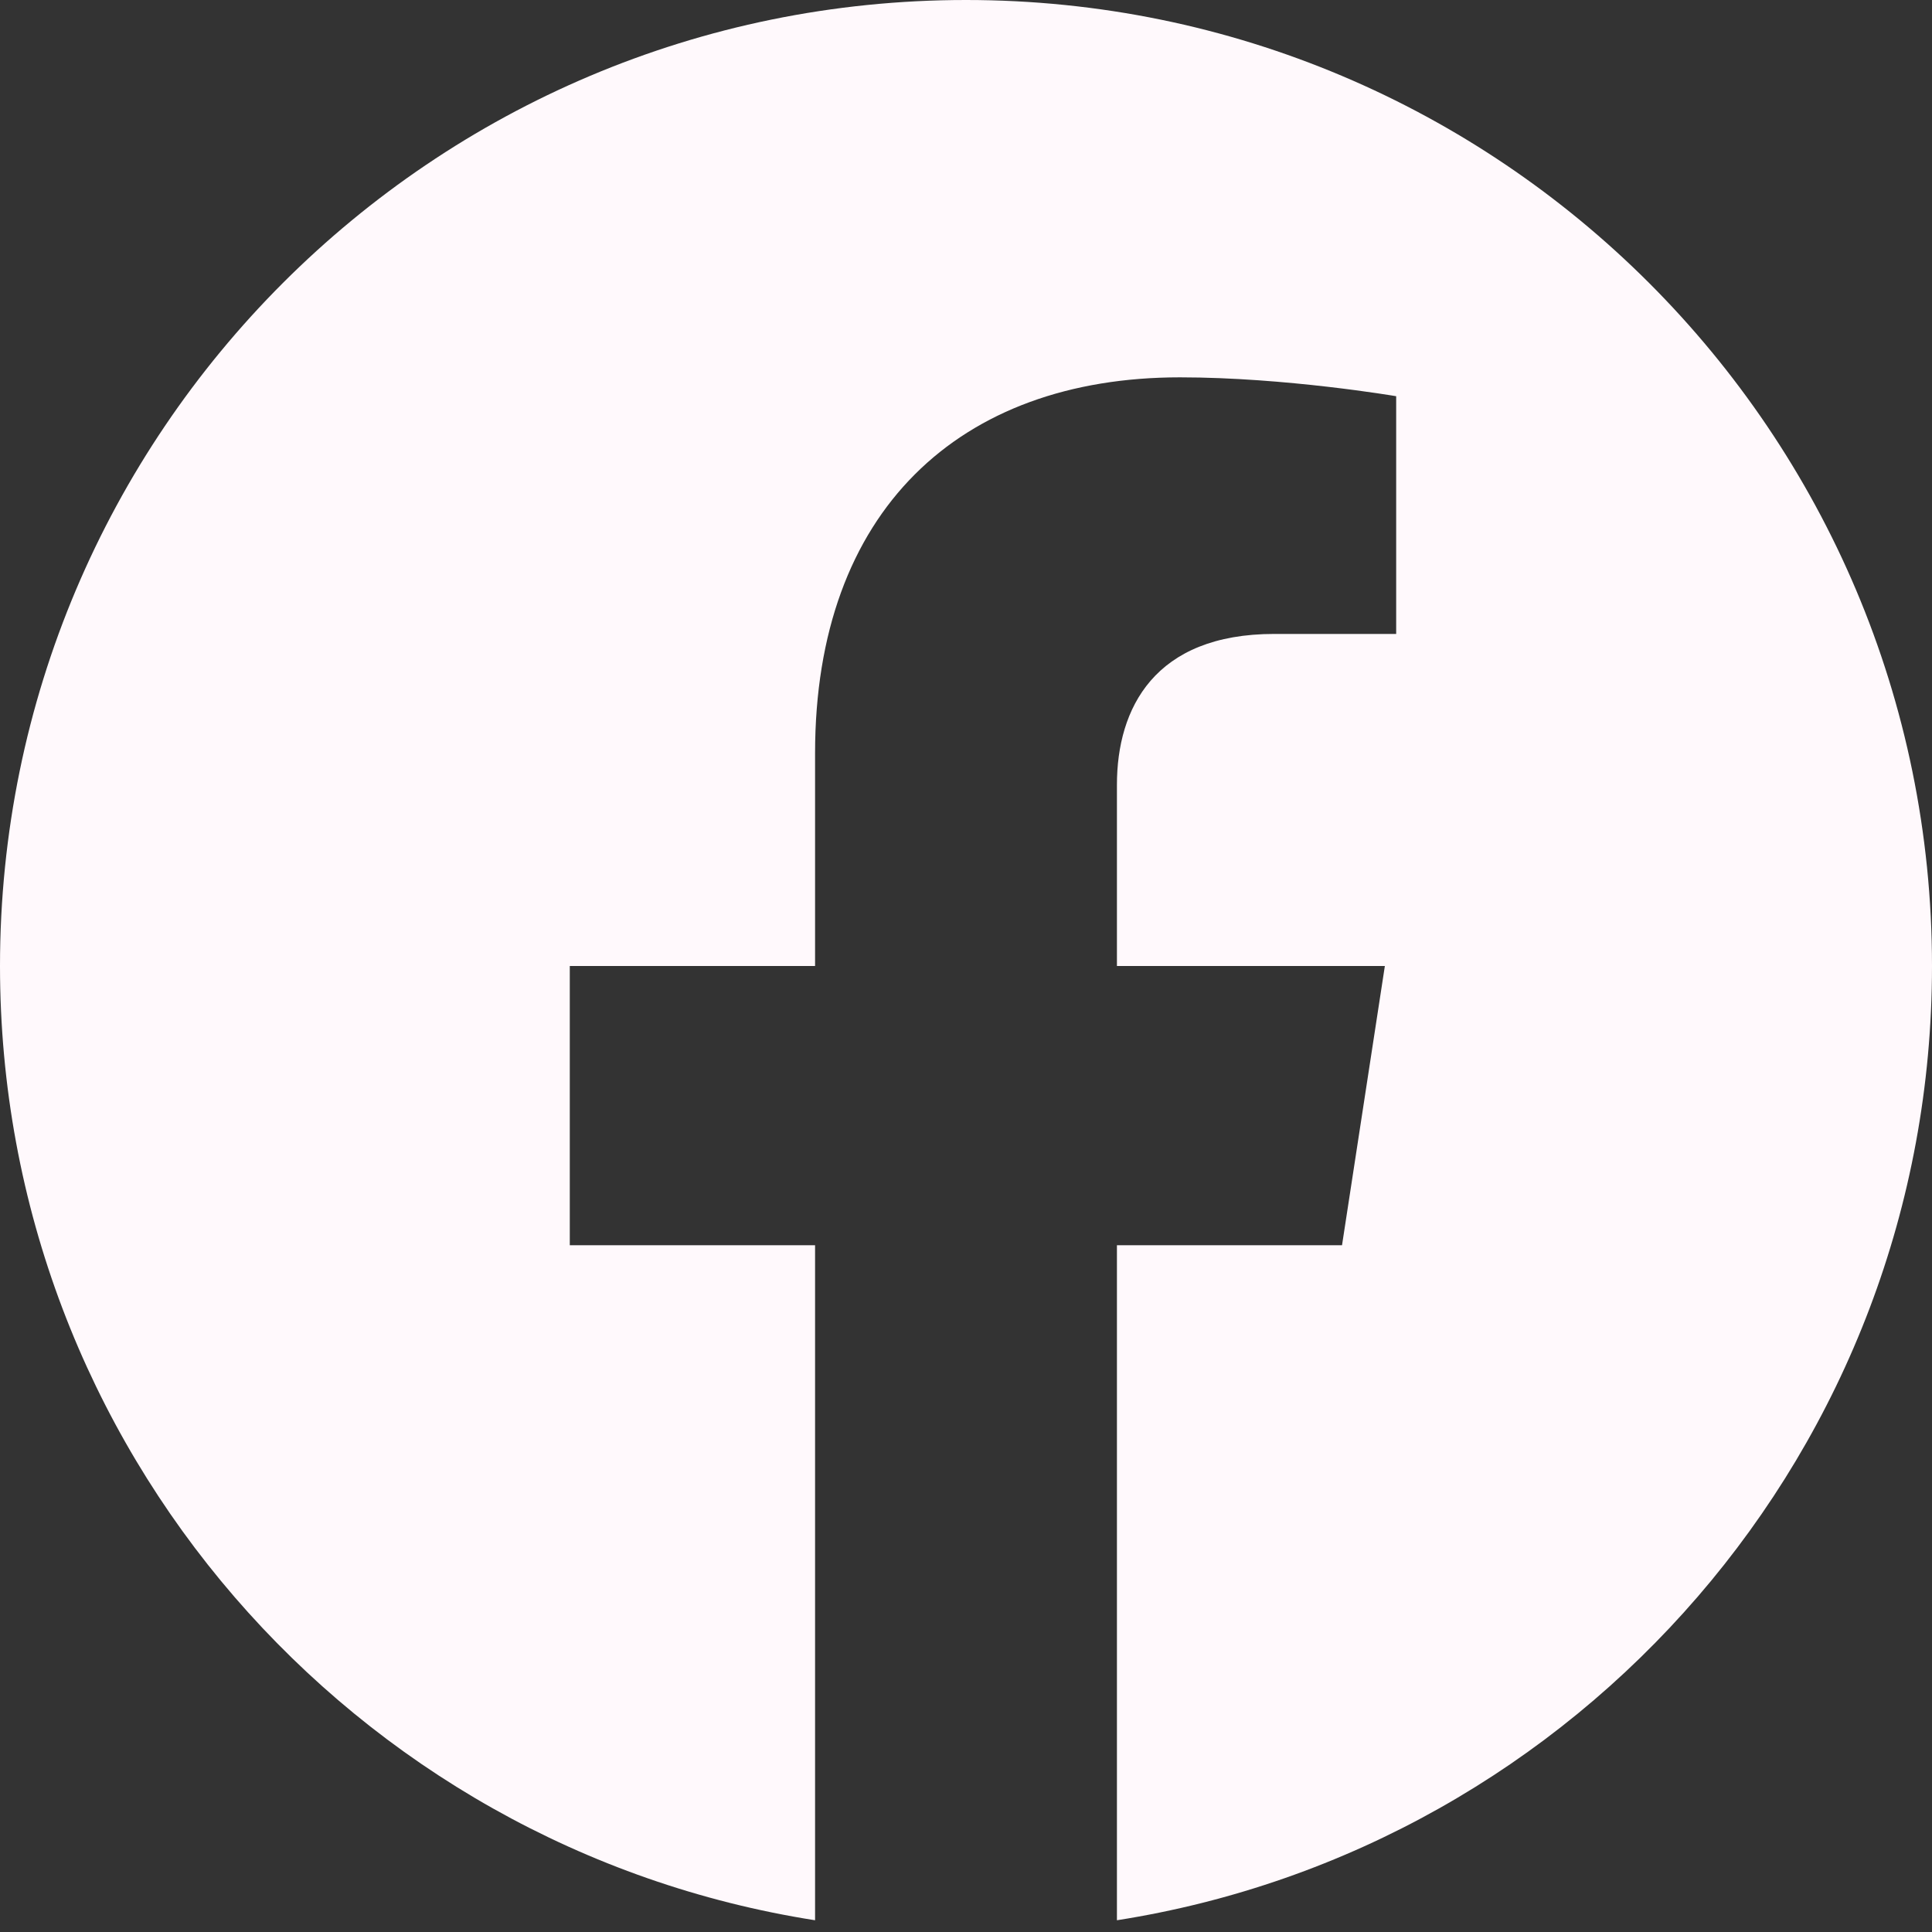
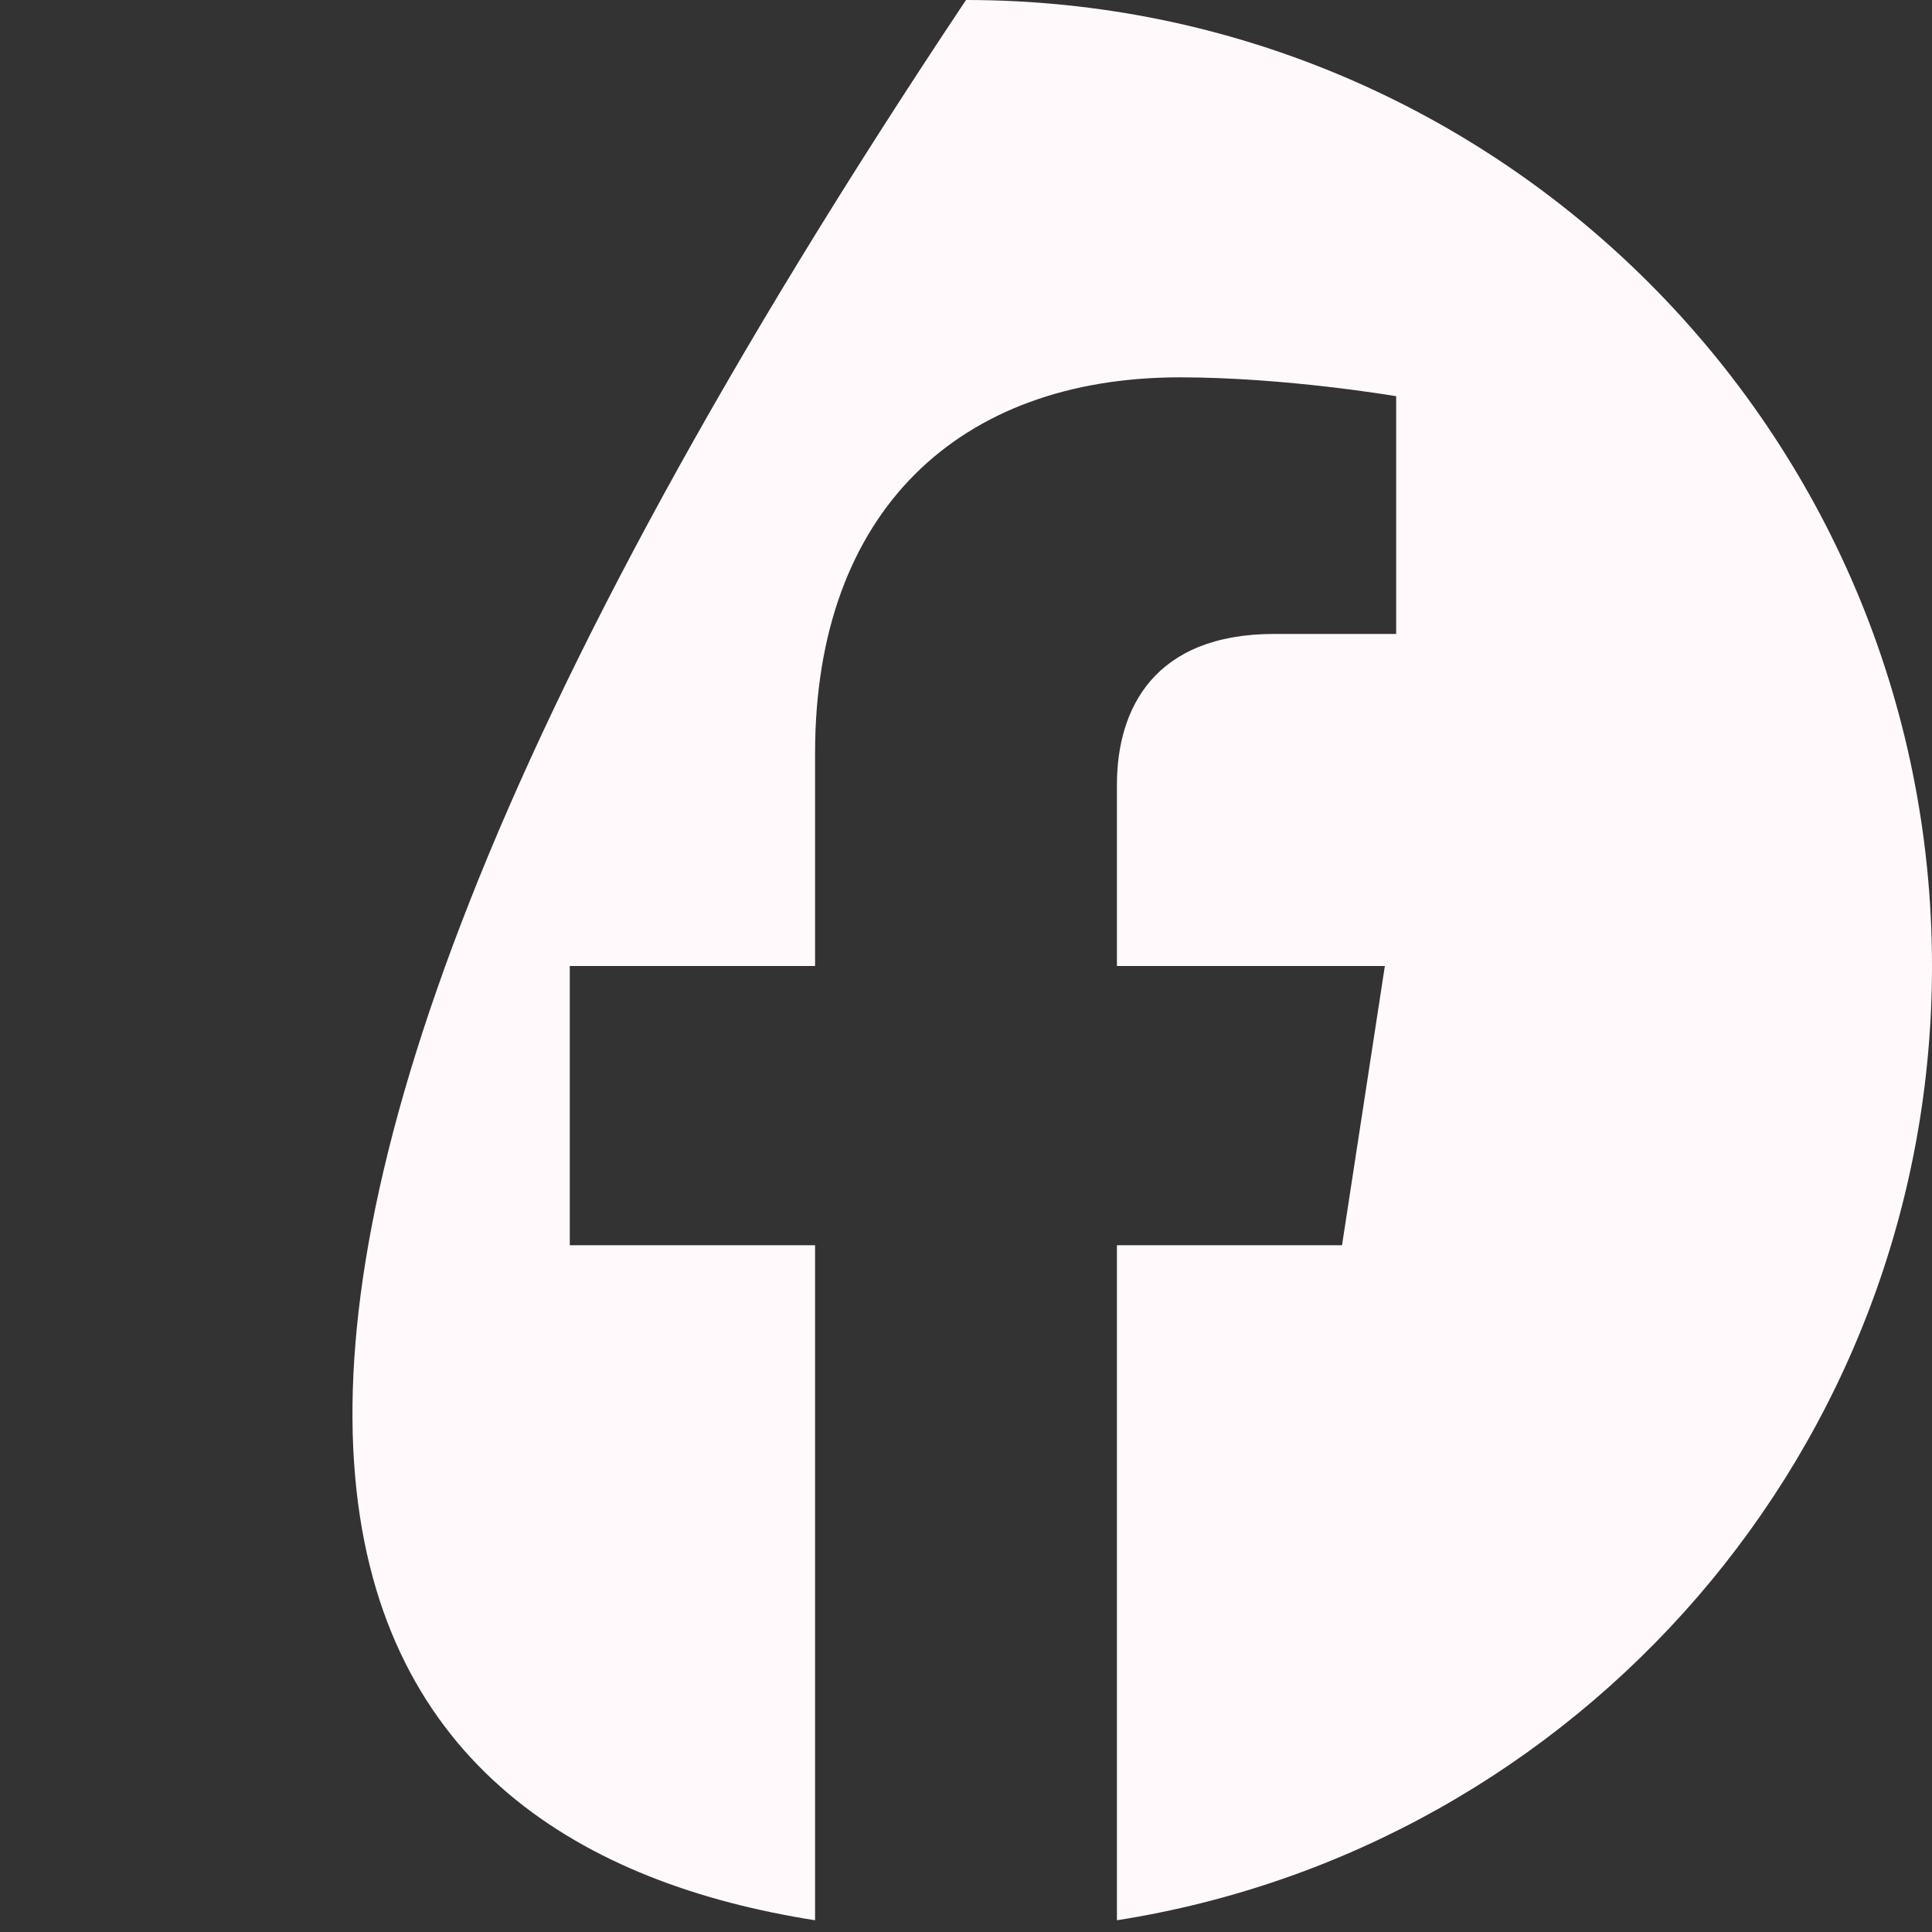
<svg xmlns="http://www.w3.org/2000/svg" width="100" height="100" viewBox="0 0 100 100" fill="none">
  <rect x="0" y="0" width="100" height="100" fill="#333333" stroke="none" />
-   <path d="M100 50C100 22.386 77.614 0 50 0C22.386 0 0 22.386 0 50C0 74.957 18.284 95.642 42.188 99.392V64.453H29.492V50H42.188V38.984C42.188 26.453 49.652 19.531 61.073 19.531C66.544 19.531 72.266 20.508 72.266 20.508V32.812H65.961C59.749 32.812 57.812 36.667 57.812 40.621V50H71.68L69.463 64.453H57.812V99.392C81.716 95.642 100 74.957 100 50Z" fill="#FFF9FC" />
+   <path d="M100 50C100 22.386 77.614 0 50 0C0 74.957 18.284 95.642 42.188 99.392V64.453H29.492V50H42.188V38.984C42.188 26.453 49.652 19.531 61.073 19.531C66.544 19.531 72.266 20.508 72.266 20.508V32.812H65.961C59.749 32.812 57.812 36.667 57.812 40.621V50H71.68L69.463 64.453H57.812V99.392C81.716 95.642 100 74.957 100 50Z" fill="#FFF9FC" />
</svg>